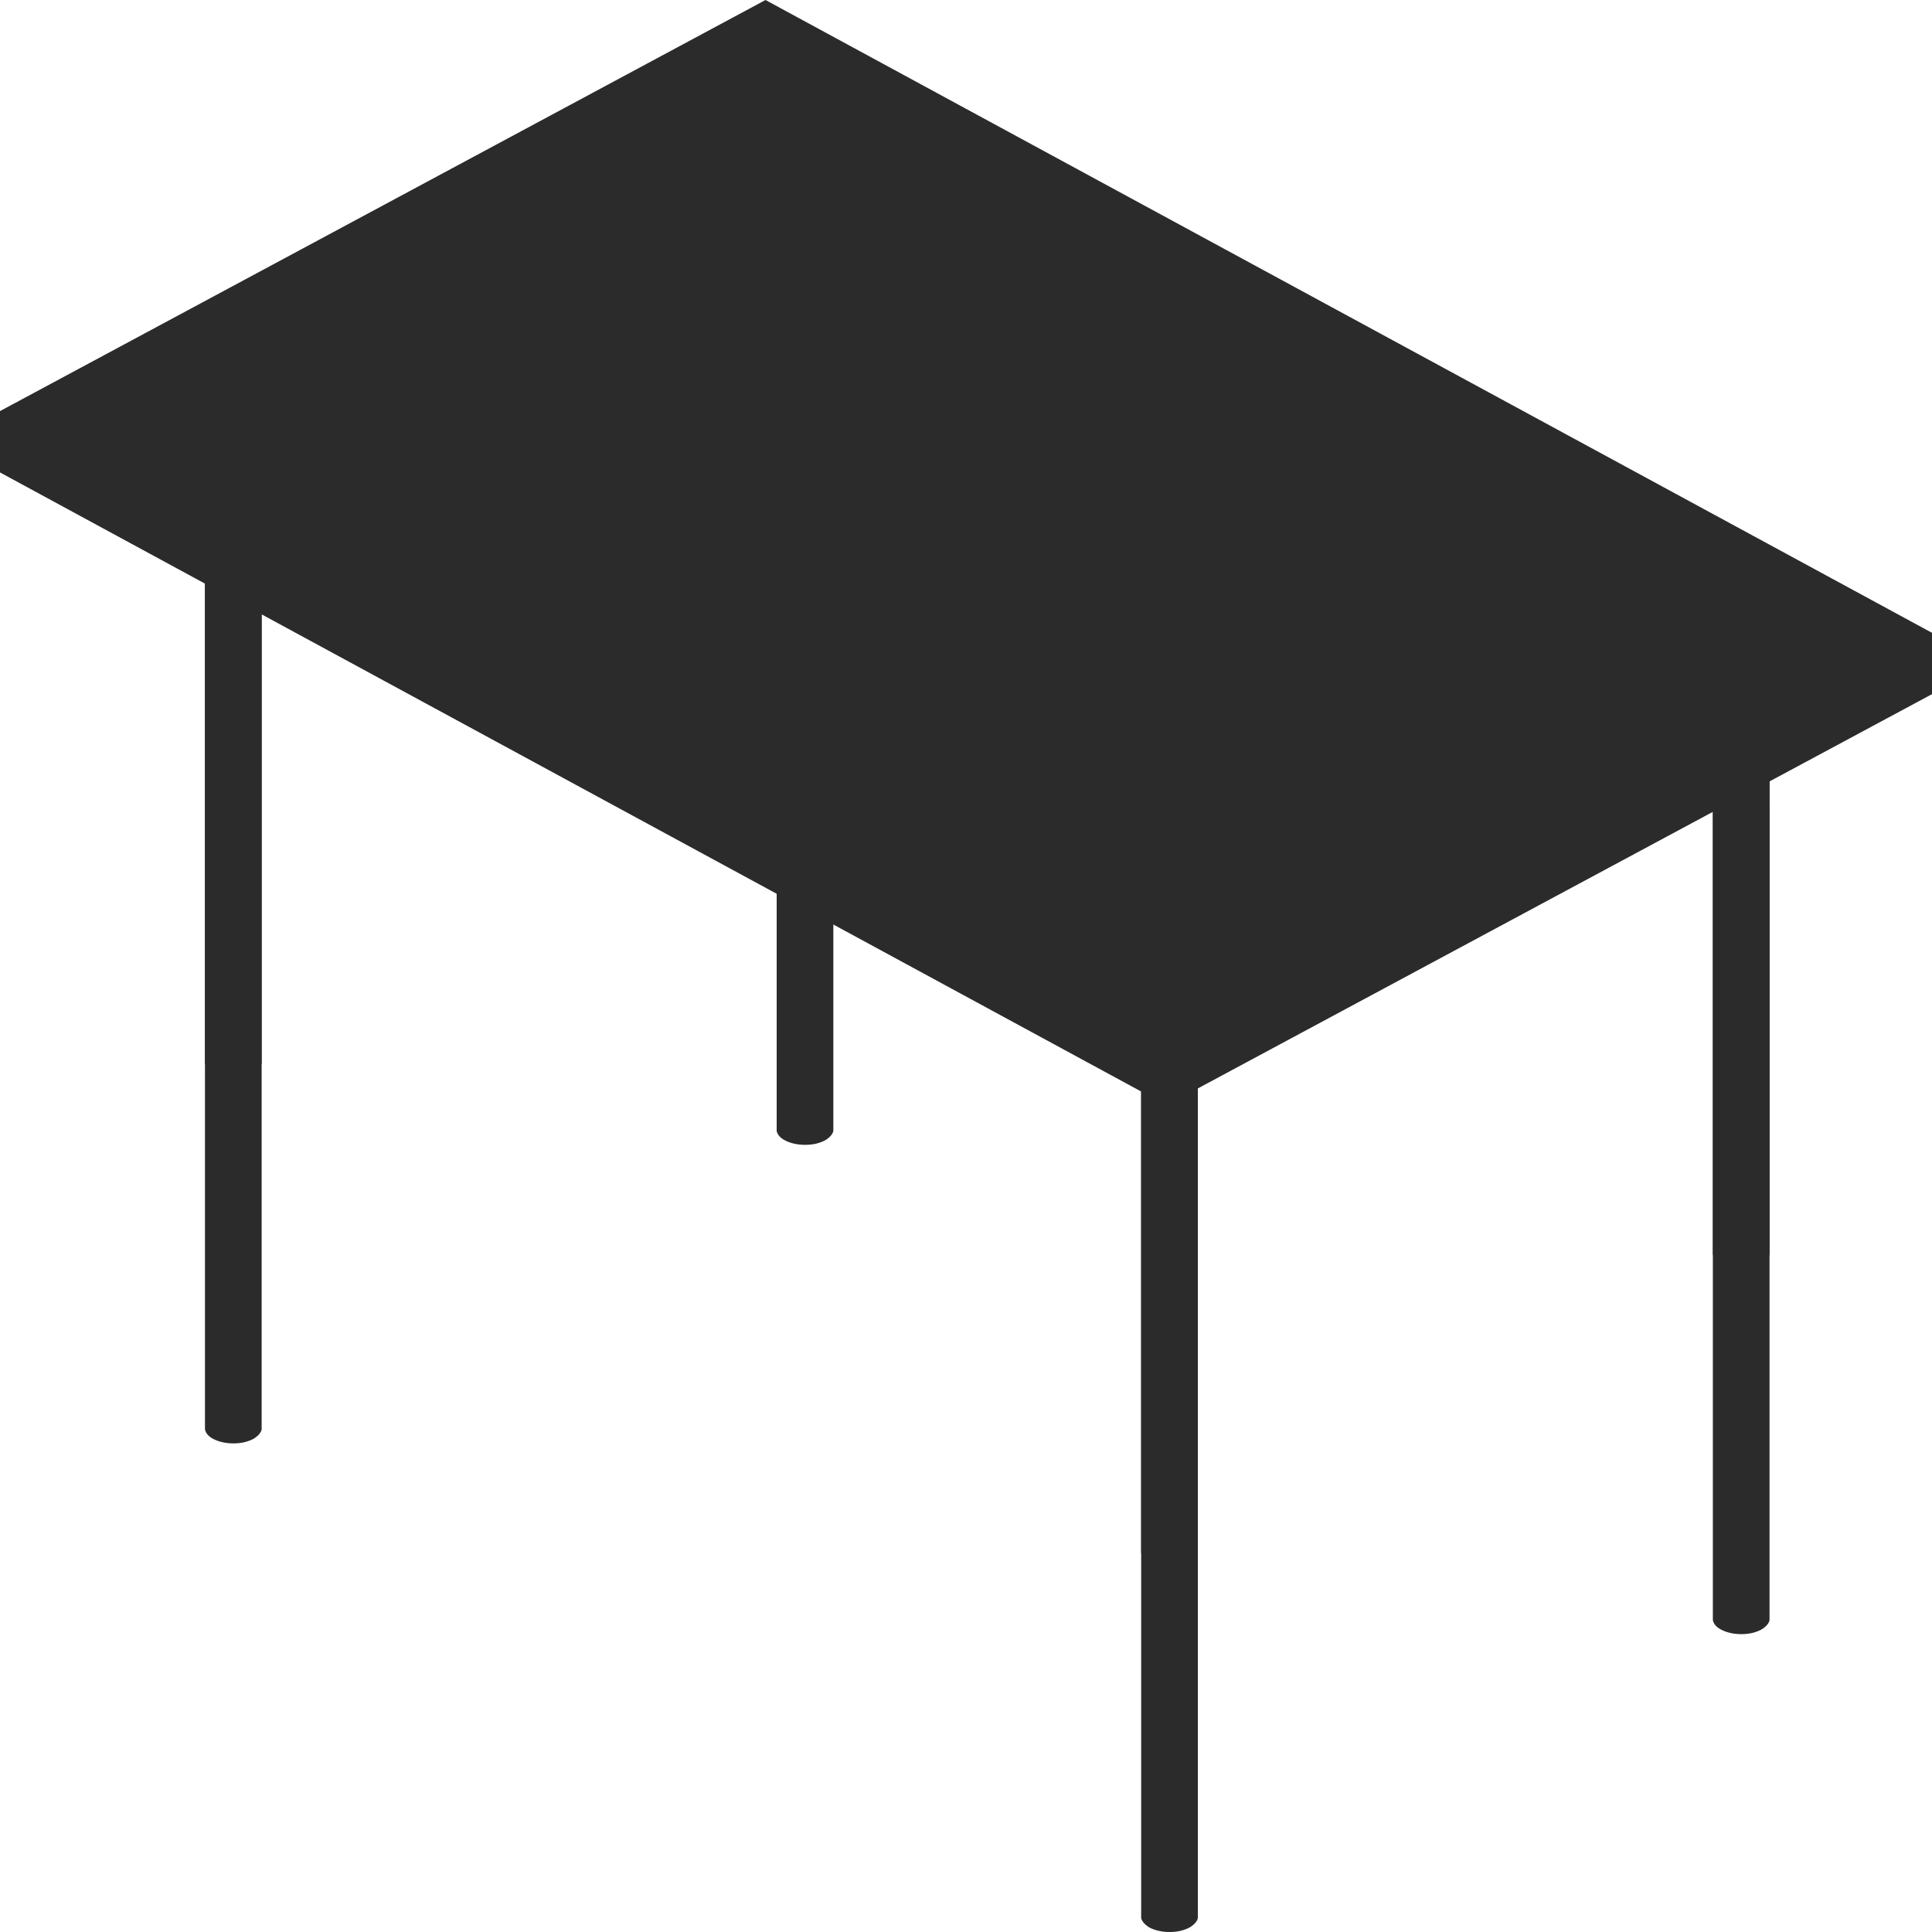
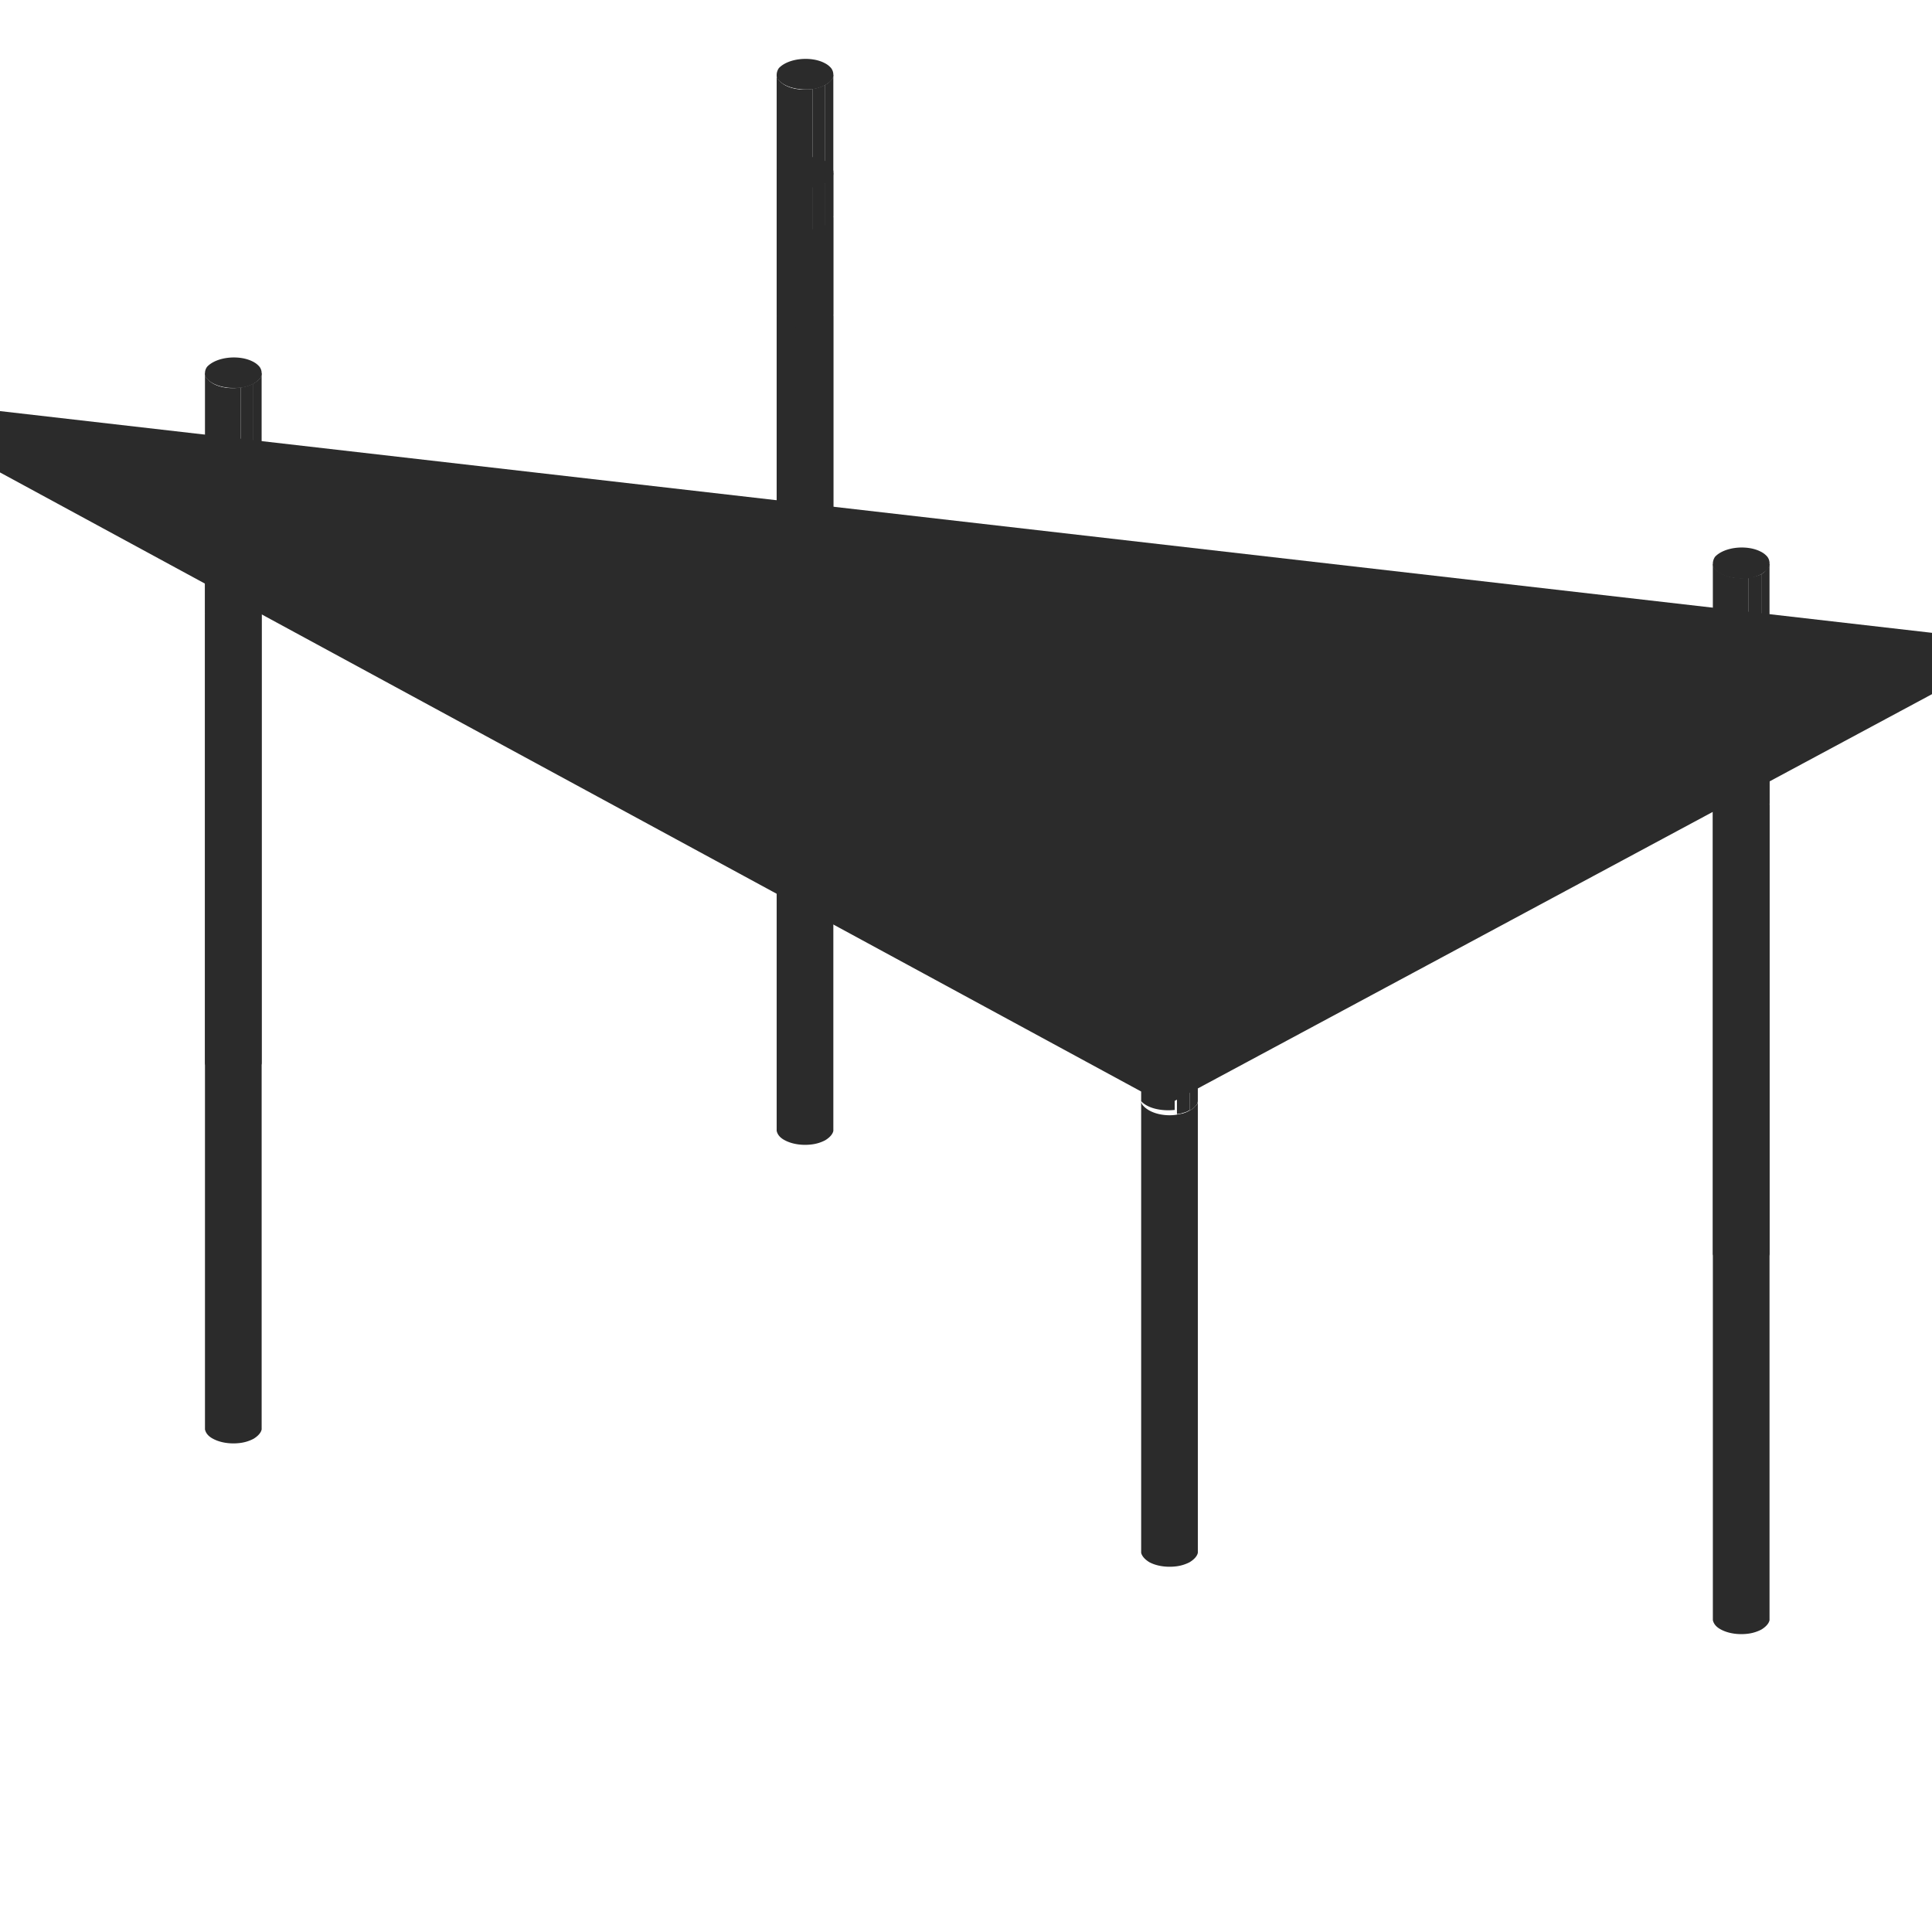
<svg xmlns="http://www.w3.org/2000/svg" id="Layer_1" data-name="Layer 1" viewBox="0 0 1024 1024">
  <defs>
    <style>.cls-1{fill:#2b2b2b;}</style>
  </defs>
  <title>icon-1024-1024</title>
  <path class="cls-1" d="M108.64,197.89v74.65a3.11,3.11,0,0,0,1.19,2.5c3.56,3.93,11.06,5.36,17.78,4.64v-74.3c-6.72,1.07-14.22-.36-17.78-4.64a3.84,3.84,0,0,1-1.19-2.86Z" />
  <path class="cls-1" d="M134.32,203.25v74.3a10.4,10.4,0,0,0,3.16-2.5,3.68,3.68,0,0,0,1.19-2.5V197.89h0a3.84,3.84,0,0,1-1.19,2.86A10.4,10.4,0,0,1,134.32,203.25Z" />
  <path class="cls-1" d="M137.48,200.75a3.84,3.84,0,0,0,1.19-2.86h-30a3.84,3.84,0,0,0,1.19,2.86c3.56,3.93,11.06,5.36,17.78,4.64a20.83,20.83,0,0,0,6.72-2.14A10.4,10.4,0,0,0,137.48,200.75Z" />
  <path class="cls-1" d="M108.64,271.83V757.62h0c.4,1.79,1.58,3.57,4.35,5,4,2.14,9.48,2.86,14.62,2.14a20.83,20.83,0,0,0,6.72-2.14c2.37-1.43,4-3.21,4.35-5h0V272.54a3.11,3.11,0,0,1-1.19,2.5,10.4,10.4,0,0,1-3.16,2.5,12.37,12.37,0,0,1-3.16,1.43,12.58,12.58,0,0,1-3.56.71c-6.72,1.07-14.22-.71-17.78-4.64a3.68,3.68,0,0,1-1.19-2.5Z" />
  <path class="cls-1" d="M127.6,205.39v74.3a12.58,12.58,0,0,0,3.56-.71,8.29,8.29,0,0,0,3.16-1.43v-74.3A20.83,20.83,0,0,1,127.6,205.39Z" />
  <path class="cls-1" d="M127.6,279.69V764.41a20.83,20.83,0,0,0,6.72-2.14V277.54a12.37,12.37,0,0,1-3.16,1.43A12.58,12.58,0,0,1,127.6,279.69Z" />
  <path class="cls-1" d="M127.6,191.82v13.57a20.83,20.83,0,0,0,6.72-2.14V191.82H127.6Z" />
  <path class="cls-1" d="M108.64,197.89a3.84,3.84,0,0,0,1.19,2.86c3.56,3.93,11.06,5.36,17.78,4.64a20.83,20.83,0,0,0,6.72-2.14,10.4,10.4,0,0,0,3.16-2.5,3.84,3.84,0,0,0,1.19-2.86,5.63,5.63,0,0,0-1.19-3.57,10.4,10.4,0,0,0-3.16-2.5h0c-7.11-3.93-19.36-2.86-24.49,2.5A5.63,5.63,0,0,0,108.64,197.89Z" />
  <path class="cls-1" d="M604.84,456.86v74.65A3.11,3.11,0,0,0,606,534c3.56,3.93,11.06,5.36,17.78,4.64v-74.3c-6.72,1.07-14.22-.36-17.78-4.64a3.84,3.84,0,0,1-1.19-2.86Z" />
  <path class="cls-1" d="M630.52,462.22v74.3a10.4,10.4,0,0,0,3.16-2.5,3.68,3.68,0,0,0,1.19-2.5V456.86h0a3.84,3.84,0,0,1-1.19,2.86A10.4,10.4,0,0,1,630.52,462.22Z" />
  <path class="cls-1" d="M633.68,460.07a3.84,3.84,0,0,0,1.19-2.86h-30a3.84,3.84,0,0,0,1.19,2.86c3.56,3.93,11.06,5.36,17.78,4.64a20.83,20.83,0,0,0,6.72-2.14C631.7,461.5,632.89,460.79,633.68,460.07Z" />
-   <path class="cls-1" d="M604.84,530.8v485.79h0c.4,1.79,2,3.57,4.35,5,4,2.14,9.48,2.86,14.62,2.14a20.83,20.83,0,0,0,6.72-2.14c2.37-1.43,4-3.21,4.35-5h0V531.51a3.11,3.11,0,0,1-1.19,2.5,10.4,10.4,0,0,1-3.16,2.5,12.37,12.37,0,0,1-3.16,1.43,12.58,12.58,0,0,1-3.56.71c-6.72,1.07-14.22-.71-17.78-4.64a3.68,3.68,0,0,1-1.19-2.5Z" />
  <path class="cls-1" d="M623.8,464.36v74.3a12.58,12.58,0,0,0,3.56-.71,8.29,8.29,0,0,0,3.16-1.43v-74.3A20.84,20.84,0,0,1,623.8,464.36Z" />
-   <path class="cls-1" d="M623.8,538.66v484.72a20.83,20.83,0,0,0,6.72-2.14V536.87a12.37,12.37,0,0,1-3.16,1.43C626.17,538.3,625,538.66,623.8,538.66Z" />
  <path class="cls-1" d="M623.8,450.79v13.57a20.83,20.83,0,0,0,6.72-2.14V450.79H623.8Z" />
  <path class="cls-1" d="M604.84,456.86a3.84,3.84,0,0,0,1.19,2.86c3.56,3.93,11.06,5.36,17.78,4.64a20.83,20.83,0,0,0,6.72-2.14,10.4,10.4,0,0,0,3.16-2.5,3.84,3.84,0,0,0,1.19-2.86,5.63,5.63,0,0,0-1.19-3.57,10.4,10.4,0,0,0-3.16-2.5h0c-7.11-3.93-19.36-2.86-24.49,2.5A6.42,6.42,0,0,0,604.84,456.86Z" />
  <path class="cls-1" d="M411.65,39.65V114.3a3.11,3.11,0,0,0,1.19,2.5c3.56,3.93,11.06,5.36,17.78,4.64V47.15c-6.72,1.07-14.22-.36-17.78-4.64a3.84,3.84,0,0,1-1.19-2.86Z" />
  <path class="cls-1" d="M437.33,45v74.3a10.4,10.4,0,0,0,3.16-2.5,3.68,3.68,0,0,0,1.19-2.5V39.65h0a3.84,3.84,0,0,1-1.19,2.86A10.4,10.4,0,0,1,437.33,45Z" />
  <path class="cls-1" d="M440.49,42.51a3.84,3.84,0,0,0,1.19-2.86h-30a3.84,3.84,0,0,0,1.19,2.86c3.56,3.93,11.06,5.36,17.78,4.64A20.83,20.83,0,0,0,437.33,45,10.4,10.4,0,0,0,440.49,42.51Z" />
  <path class="cls-1" d="M411.65,113.59V599.38h0c.4,1.79,1.58,3.57,4.35,5,4,2.14,9.48,2.86,14.62,2.14a20.83,20.83,0,0,0,6.72-2.14c2.37-1.43,4-3.21,4.35-5h0V114.3a3.11,3.11,0,0,1-1.19,2.5,10.4,10.4,0,0,1-3.16,2.5,12.37,12.37,0,0,1-3.16,1.43,12.58,12.58,0,0,1-3.56.71c-6.72,1.07-14.22-.71-17.78-4.64a3.68,3.68,0,0,1-1.19-2.5S411.65,113.95,411.65,113.59Z" />
  <path class="cls-1" d="M430.62,47.15v74.3a12.58,12.58,0,0,0,3.56-.71,8.29,8.29,0,0,0,3.16-1.43V45A20.83,20.83,0,0,1,430.62,47.15Z" />
  <path class="cls-1" d="M430.62,121.45V606.17a20.83,20.83,0,0,0,6.72-2.14V119.3a12.37,12.37,0,0,1-3.16,1.43A12.58,12.58,0,0,1,430.62,121.45Z" />
  <path class="cls-1" d="M430.62,33.58V47.15A20.83,20.83,0,0,0,437.33,45V33.58h-6.72Z" />
  <path class="cls-1" d="M411.65,39.65a3.84,3.84,0,0,0,1.19,2.86c3.56,3.93,11.06,5.36,17.78,4.64A20.83,20.83,0,0,0,437.33,45a10.4,10.4,0,0,0,3.16-2.5,3.84,3.84,0,0,0,1.19-2.86,5.63,5.63,0,0,0-1.19-3.57,10.4,10.4,0,0,0-3.16-2.5h0c-7.11-3.93-19.36-2.86-24.49,2.5A6.42,6.42,0,0,0,411.65,39.65Z" />
  <path class="cls-1" d="M907.85,298.62v74.65a3.11,3.11,0,0,0,1.19,2.5c3.56,3.93,11.06,5.36,17.78,4.64v-74.3c-6.72,1.07-14.22-.71-17.78-4.64a3.84,3.84,0,0,1-1.19-2.86Z" />
  <path class="cls-1" d="M933.53,304.33v74.3a10.4,10.4,0,0,0,3.16-2.5,3.68,3.68,0,0,0,1.19-2.5v-75h0a3.84,3.84,0,0,1-1.19,2.86A11.52,11.52,0,0,1,933.53,304.33Z" />
  <path class="cls-1" d="M936.69,301.83a3.84,3.84,0,0,0,1.19-2.86h-30a3.84,3.84,0,0,0,1.19,2.86c3.56,3.93,11.06,5.36,17.78,4.64a20.83,20.83,0,0,0,6.72-2.14A22.06,22.06,0,0,0,936.69,301.83Z" />
  <path class="cls-1" d="M907.85,372.92V858.71h0c.4,1.79,1.58,3.57,4.35,5,4,2.14,9.48,2.86,14.62,2.14a20.83,20.83,0,0,0,6.72-2.14c2.37-1.43,4-3.21,4.35-5h0V373.63a3.11,3.11,0,0,1-1.19,2.5,10.4,10.4,0,0,1-3.16,2.5,12.37,12.37,0,0,1-3.16,1.43,12.58,12.58,0,0,1-3.56.71c-6.72,1.07-14.22-.71-17.78-4.64a3.68,3.68,0,0,1-1.19-2.5Z" />
  <path class="cls-1" d="M926.81,306.12v74.3a12.58,12.58,0,0,0,3.56-.71,8.29,8.29,0,0,0,3.16-1.43V304.33A20.47,20.47,0,0,1,926.81,306.12Z" />
  <path class="cls-1" d="M926.81,380.77V865.49a20.83,20.83,0,0,0,6.72-2.14V378.63a12.37,12.37,0,0,1-3.16,1.43A12.58,12.58,0,0,0,926.81,380.77Z" />
  <path class="cls-1" d="M926.81,292.55v13.57a20.83,20.83,0,0,0,6.72-2.14V292.55h-6.72Z" />
  <path class="cls-1" d="M907.85,298.62a3.84,3.84,0,0,0,1.19,2.86c3.56,3.93,11.06,5.36,17.78,4.64a20.83,20.83,0,0,0,6.72-2.14,10.4,10.4,0,0,0,3.16-2.5,3.84,3.84,0,0,0,1.19-2.86,5.63,5.63,0,0,0-1.19-3.57,10.4,10.4,0,0,0-3.16-2.5h0c-7.11-3.93-19.36-2.86-24.49,2.5A6.42,6.42,0,0,0,907.85,298.62Z" />
  <path class="cls-1" d="M108.64,249.68v74.65a3.11,3.11,0,0,0,1.19,2.5c3.56,3.93,11.06,5.36,17.78,4.64v-74.3c-6.72,1.07-14.22-.36-17.78-4.64a3.84,3.84,0,0,1-1.19-2.86Z" />
  <path class="cls-1" d="M134.32,255v74.3a10.4,10.4,0,0,0,3.16-2.5,3.68,3.68,0,0,0,1.19-2.5V249.68h0a3.84,3.84,0,0,1-1.19,2.86A10.4,10.4,0,0,1,134.32,255Z" />
  <path class="cls-1" d="M137.48,252.9a3.84,3.84,0,0,0,1.19-2.86h-30a3.84,3.84,0,0,0,1.19,2.86c3.56,3.93,11.06,5.36,17.78,4.64a20.83,20.83,0,0,0,6.72-2.14C135.51,254.33,136.69,253.61,137.48,252.9Z" />
  <path class="cls-1" d="M108.64,323.62v240h0c.4,1.79,1.58,3.57,4.35,5,4,2.14,9.48,2.86,14.62,2.14a20.83,20.83,0,0,0,6.72-2.14c2.37-1.43,4-3.21,4.35-5h0V324.34a3.11,3.11,0,0,1-1.19,2.5,10.4,10.4,0,0,1-3.16,2.5,12.37,12.37,0,0,1-3.16,1.43,12.58,12.58,0,0,1-3.56.71c-6.72,1.07-14.22-.71-17.78-4.64a3.68,3.68,0,0,1-1.19-2.5Z" />
  <path class="cls-1" d="M127.6,257.18v74.3a12.58,12.58,0,0,0,3.56-.71,8.29,8.29,0,0,0,3.16-1.43V255A20.83,20.83,0,0,1,127.6,257.18Z" />
  <path class="cls-1" d="M127.6,331.84v239a20.83,20.83,0,0,0,6.72-2.14v-239a12.37,12.37,0,0,1-3.16,1.43A12.58,12.58,0,0,0,127.6,331.84Z" />
  <path class="cls-1" d="M127.6,243.61v13.57a20.83,20.83,0,0,0,6.72-2.14V243.61H127.6Z" />
  <path class="cls-1" d="M108.64,249.68a3.84,3.84,0,0,0,1.19,2.86c3.56,3.93,11.06,5.36,17.78,4.64a20.83,20.83,0,0,0,6.72-2.14,10.4,10.4,0,0,0,3.16-2.5,3.84,3.84,0,0,0,1.19-2.86,5.63,5.63,0,0,0-1.19-3.57,10.4,10.4,0,0,0-3.16-2.5h0c-7.11-3.93-19.36-2.86-24.49,2.5A6.42,6.42,0,0,0,108.64,249.68Z" />
-   <path class="cls-1" d="M604.84,509v74.65a3.11,3.11,0,0,0,1.19,2.5c3.56,3.93,11.06,5.36,17.78,4.64v-74.3c-6.72,1.07-14.22-.36-17.78-4.64a5.37,5.37,0,0,1-1.19-2.86Z" />
+   <path class="cls-1" d="M604.84,509v74.65c3.56,3.93,11.06,5.36,17.78,4.64v-74.3c-6.72,1.07-14.22-.36-17.78-4.64a5.37,5.37,0,0,1-1.19-2.86Z" />
  <path class="cls-1" d="M630.52,514.37v74.3a10.4,10.4,0,0,0,3.16-2.5,3.68,3.68,0,0,0,1.19-2.5V509h0a3.84,3.84,0,0,1-1.19,2.86A22.07,22.07,0,0,1,630.52,514.37Z" />
  <path class="cls-1" d="M633.68,511.87a3.84,3.84,0,0,0,1.19-2.86h-30a3.84,3.84,0,0,0,1.19,2.86c3.56,3.93,11.06,5.36,17.78,4.64a20.83,20.83,0,0,0,6.72-2.14A22.06,22.06,0,0,0,633.68,511.87Z" />
  <path class="cls-1" d="M604.84,582.95V823h0c.4,1.79,2,3.57,4.35,5,4,2.14,9.48,2.86,14.62,2.14a20.83,20.83,0,0,0,6.72-2.14c2.37-1.43,4-3.21,4.35-5h0V583.66a3.11,3.11,0,0,1-1.19,2.5,10.4,10.4,0,0,1-3.16,2.5,12.37,12.37,0,0,1-3.16,1.43,12.58,12.58,0,0,1-3.56.71c-6.72,1.07-14.22-.71-17.78-4.64a3.68,3.68,0,0,1-1.19-2.5Z" />
  <path class="cls-1" d="M623.8,516.15v74.3a12.58,12.58,0,0,0,3.56-.71,8.29,8.29,0,0,0,3.16-1.43V514.37A20.47,20.47,0,0,1,623.8,516.15Z" />
  <path class="cls-1" d="M623.8,590.81v239a20.83,20.83,0,0,0,6.72-2.14v-239a12.37,12.37,0,0,1-3.16,1.43C626.17,590.45,625,590.45,623.8,590.81Z" />
  <path class="cls-1" d="M623.8,502.58v13.57a20.83,20.83,0,0,0,6.72-2.14V502.58H623.8Z" />
  <path class="cls-1" d="M604.84,509a3.84,3.84,0,0,0,1.19,2.86c3.56,3.93,11.06,5.36,17.78,4.64a20.83,20.83,0,0,0,6.72-2.14,10.4,10.4,0,0,0,3.16-2.5,3.84,3.84,0,0,0,1.19-2.86,5.63,5.63,0,0,0-1.19-3.57,10.4,10.4,0,0,0-3.16-2.5h0c-7.11-3.93-19.36-2.86-24.49,2.5A5,5,0,0,0,604.84,509Z" />
  <path class="cls-1" d="M411.65,91.44V166.1a3.11,3.11,0,0,0,1.19,2.5c3.56,3.93,11.06,5.36,17.78,4.64V98.94c-6.72,1.07-14.22-.71-17.78-4.64a3.84,3.84,0,0,1-1.19-2.86Z" />
  <path class="cls-1" d="M437.33,97.16v74.3a10.4,10.4,0,0,0,3.16-2.5,3.68,3.68,0,0,0,1.19-2.5v-75h0a3.84,3.84,0,0,1-1.19,2.86A11.52,11.52,0,0,1,437.33,97.16Z" />
  <path class="cls-1" d="M440.49,94.66a3.84,3.84,0,0,0,1.19-2.86h-30a3.84,3.84,0,0,0,1.19,2.86c3.56,3.93,11.06,5.36,17.78,4.64a20.83,20.83,0,0,0,6.72-2.14A22.06,22.06,0,0,0,440.49,94.66Z" />
  <path class="cls-1" d="M411.65,165.74v240h0c.4,1.79,1.58,3.57,4.35,5,4,2.14,9.48,2.86,14.62,2.14a20.83,20.83,0,0,0,6.72-2.14c2.37-1.43,4-3.21,4.35-5h0V166.45a3.11,3.11,0,0,1-1.19,2.5,10.4,10.4,0,0,1-3.16,2.5,12.37,12.37,0,0,1-3.16,1.43,12.58,12.58,0,0,1-3.56.71c-6.72,1.07-14.22-.71-17.78-4.64a3.68,3.68,0,0,1-1.19-2.5C411.65,166.1,411.65,165.74,411.65,165.74Z" />
  <path class="cls-1" d="M430.62,98.94v74.3a12.58,12.58,0,0,0,3.56-.71,8.29,8.29,0,0,0,3.16-1.43V97.16A20.47,20.47,0,0,1,430.62,98.94Z" />
  <path class="cls-1" d="M430.62,173.6v239a20.83,20.83,0,0,0,6.72-2.14v-239a12.37,12.37,0,0,1-3.16,1.43C433,173.24,431.8,173.24,430.62,173.6Z" />
  <path class="cls-1" d="M430.62,85.37V98.94a20.83,20.83,0,0,0,6.72-2.14V85.37h-6.72Z" />
  <path class="cls-1" d="M411.65,91.44a3.84,3.84,0,0,0,1.19,2.86c3.56,3.93,11.06,5.36,17.78,4.64a20.83,20.83,0,0,0,6.72-2.14,10.4,10.4,0,0,0,3.16-2.5,3.84,3.84,0,0,0,1.19-2.86,5.63,5.63,0,0,0-1.19-3.57,10.4,10.4,0,0,0-3.16-2.5h0c-7.11-3.93-19.36-2.86-24.49,2.5A6.42,6.42,0,0,0,411.65,91.44Z" />
  <path class="cls-1" d="M907.85,350.77v74.65a3.11,3.11,0,0,0,1.19,2.5c3.56,3.93,11.06,5.36,17.78,4.64v-74.3c-6.72,1.07-14.22-.36-17.78-4.64a3.84,3.84,0,0,1-1.19-2.86Z" />
  <path class="cls-1" d="M933.53,356.13v74.3a10.4,10.4,0,0,0,3.16-2.5,3.68,3.68,0,0,0,1.19-2.5V350.77h0a3.84,3.84,0,0,1-1.19,2.86A10.4,10.4,0,0,1,933.53,356.13Z" />
  <path class="cls-1" d="M936.69,353.63a3.84,3.84,0,0,0,1.19-2.86h-30a3.84,3.84,0,0,0,1.19,2.86c3.56,3.93,11.06,5.36,17.78,4.64a20.83,20.83,0,0,0,6.72-2.14A10.4,10.4,0,0,0,936.69,353.63Z" />
  <path class="cls-1" d="M907.85,424.71v240h0c.4,1.79,1.58,3.57,4.35,5,4,2.14,9.48,2.86,14.62,2.14a20.83,20.83,0,0,0,6.72-2.14c2.37-1.43,4-3.21,4.35-5h0V425.42a3.11,3.11,0,0,1-1.19,2.5,10.4,10.4,0,0,1-3.16,2.5,12.37,12.37,0,0,1-3.16,1.43,12.58,12.58,0,0,1-3.56.71c-6.72,1.07-14.22-.71-17.78-4.64a3.68,3.68,0,0,1-1.19-2.5Z" />
  <path class="cls-1" d="M926.81,358.27v74.3a12.58,12.58,0,0,0,3.56-.71,8.29,8.29,0,0,0,3.16-1.43v-74.3A20.83,20.83,0,0,1,926.81,358.27Z" />
  <path class="cls-1" d="M926.81,432.57v239a20.83,20.83,0,0,0,6.72-2.14v-239a12.37,12.37,0,0,1-3.16,1.43A12.58,12.58,0,0,1,926.81,432.57Z" />
  <path class="cls-1" d="M926.81,344.7v13.57a20.83,20.83,0,0,0,6.72-2.14V344.7h-6.72Z" />
  <path class="cls-1" d="M907.85,350.77a3.84,3.84,0,0,0,1.19,2.86c3.56,3.93,11.06,5.36,17.78,4.64a20.83,20.83,0,0,0,6.72-2.14,10.4,10.4,0,0,0,3.16-2.5,3.84,3.84,0,0,0,1.19-2.86,5.63,5.63,0,0,0-1.19-3.57,10.4,10.4,0,0,0-3.16-2.5h0c-7.11-3.93-19.36-2.86-24.49,2.5A5,5,0,0,0,907.85,350.77Z" />
  <polygon class="cls-1" points="618.27 585.81 0 250.4 0 217.89 1024 335.41 1024 367.92 618.27 585.81" />
-   <polygon class="cls-1" points="618.27 553.3 0 217.89 405.73 0 1024 335.41 618.27 553.3" />
</svg>